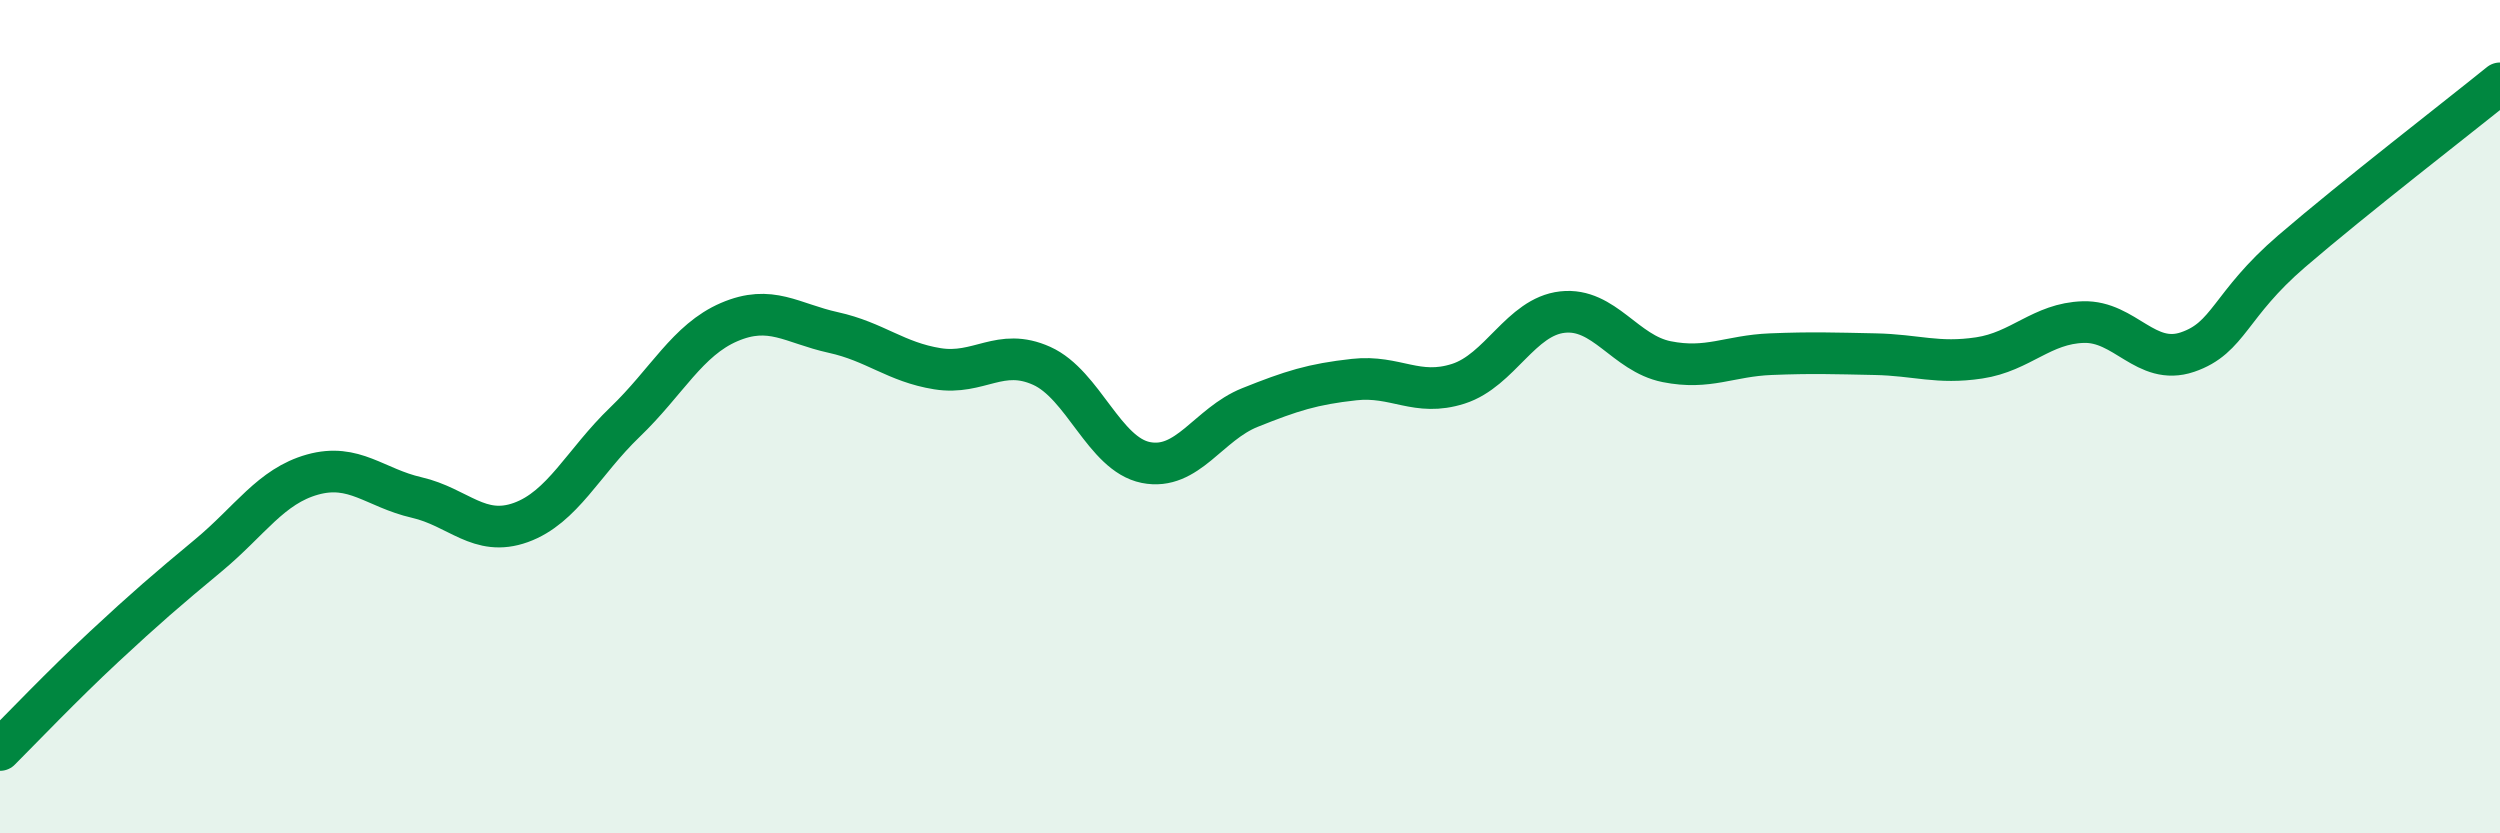
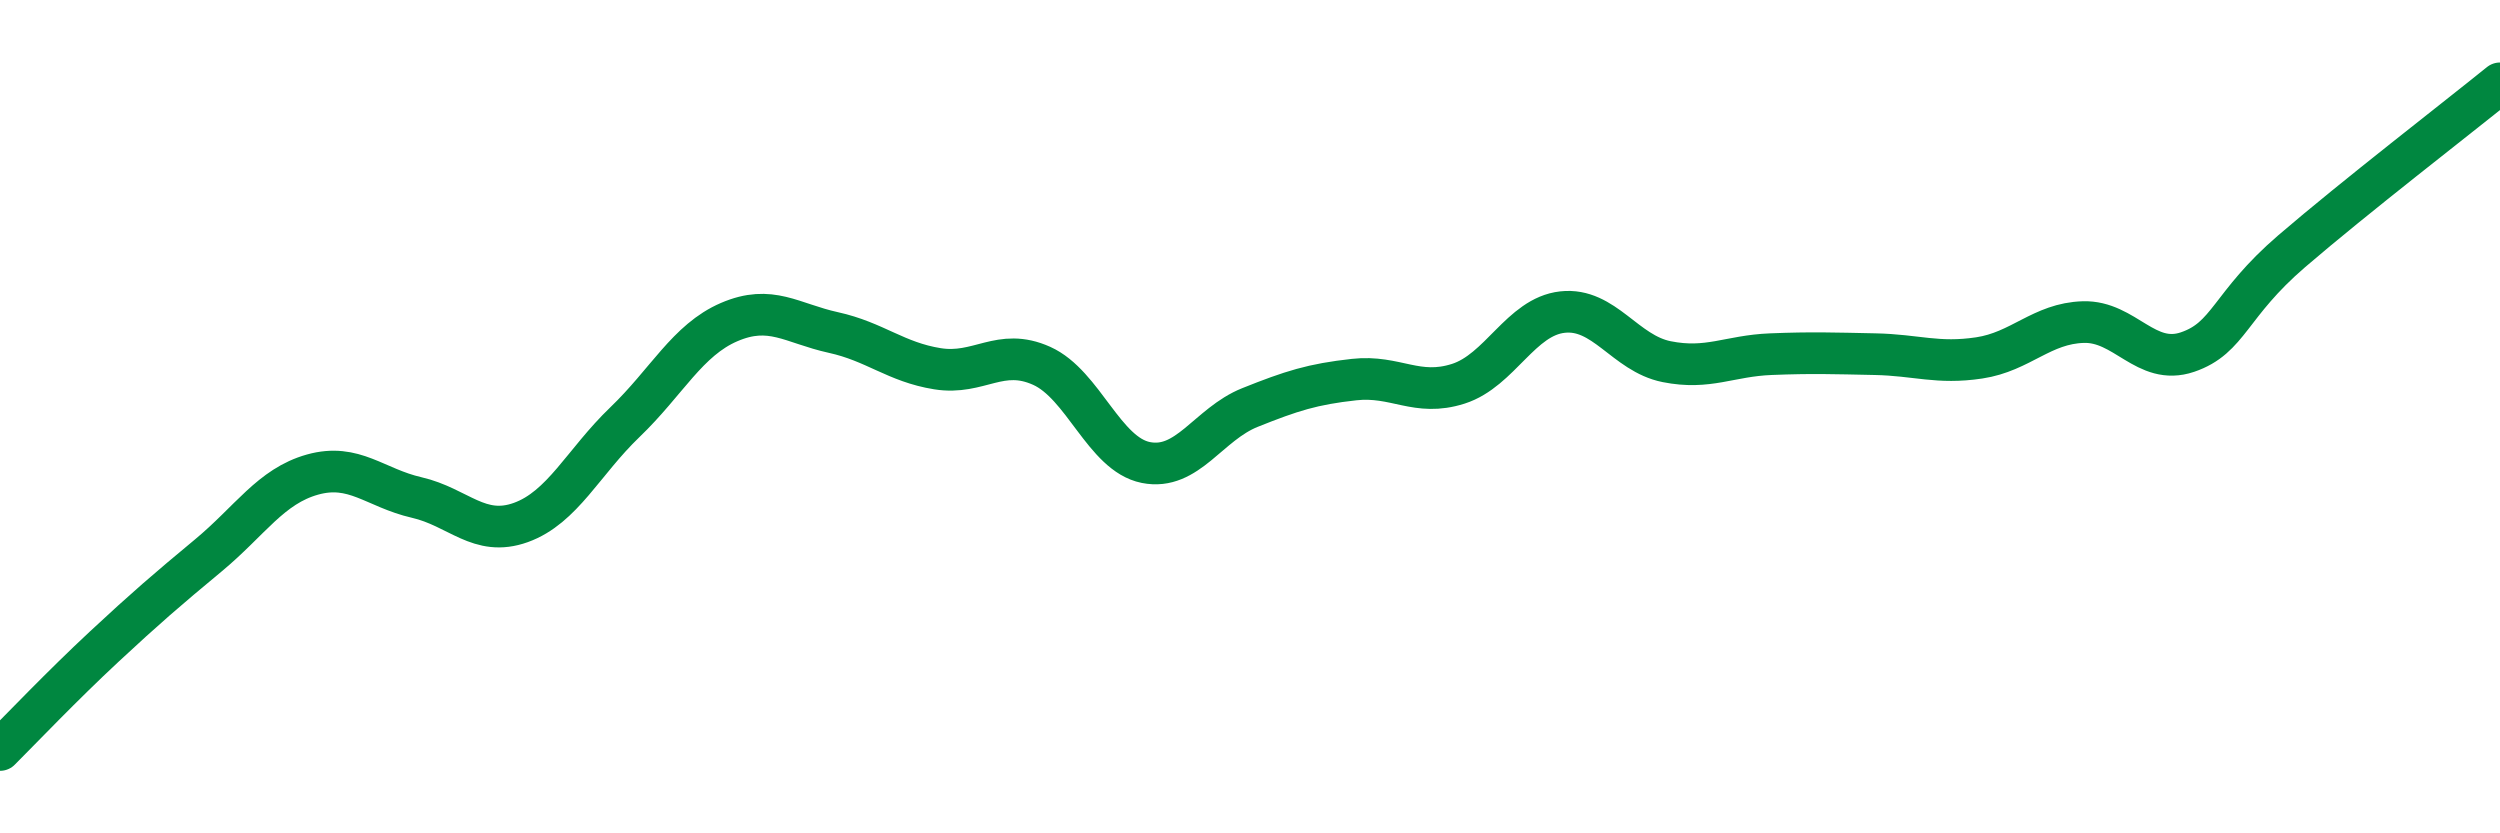
<svg xmlns="http://www.w3.org/2000/svg" width="60" height="20" viewBox="0 0 60 20">
-   <path d="M 0,18 C 0.5,17.5 1.5,16.45 2.5,15.52 C 3.5,14.59 4,14.16 5,13.33 C 6,12.5 6.5,11.67 7.5,11.39 C 8.5,11.11 9,11.71 10,11.94 C 11,12.17 11.5,12.9 12.5,12.54 C 13.5,12.18 14,11.09 15,10.13 C 16,9.17 16.5,8.16 17.5,7.73 C 18.5,7.3 19,7.76 20,7.98 C 21,8.2 21.5,8.69 22.5,8.85 C 23.5,9.01 24,8.33 25,8.78 C 26,9.23 26.5,10.9 27.5,11.1 C 28.5,11.3 29,10.18 30,9.78 C 31,9.38 31.5,9.22 32.5,9.11 C 33.5,9 34,9.53 35,9.21 C 36,8.89 36.5,7.6 37.5,7.49 C 38.5,7.38 39,8.48 40,8.68 C 41,8.88 41.5,8.54 42.5,8.5 C 43.5,8.46 44,8.48 45,8.5 C 46,8.52 46.5,8.74 47.5,8.59 C 48.5,8.44 49,7.76 50,7.73 C 51,7.7 51.5,8.79 52.5,8.45 C 53.5,8.11 53.5,7.32 55,6.03 C 56.5,4.74 59,2.81 60,2L60 20L0 20Z" fill="#008740" opacity="0.1" stroke-linecap="round" stroke-linejoin="round" />
  <path d="M 0,18 C 0.5,17.5 1.5,16.45 2.5,15.52 C 3.5,14.59 4,14.16 5,13.33 C 6,12.5 6.5,11.67 7.5,11.39 C 8.5,11.11 9,11.71 10,11.94 C 11,12.17 11.5,12.9 12.5,12.54 C 13.5,12.18 14,11.09 15,10.13 C 16,9.17 16.5,8.16 17.5,7.73 C 18.5,7.3 19,7.76 20,7.98 C 21,8.2 21.5,8.69 22.5,8.85 C 23.5,9.01 24,8.33 25,8.78 C 26,9.23 26.5,10.9 27.5,11.1 C 28.5,11.3 29,10.18 30,9.78 C 31,9.38 31.5,9.22 32.5,9.11 C 33.5,9 34,9.53 35,9.21 C 36,8.89 36.5,7.6 37.5,7.49 C 38.5,7.38 39,8.48 40,8.68 C 41,8.88 41.5,8.54 42.5,8.5 C 43.5,8.46 44,8.48 45,8.5 C 46,8.52 46.5,8.74 47.5,8.59 C 48.5,8.44 49,7.76 50,7.73 C 51,7.7 51.5,8.79 52.5,8.45 C 53.5,8.11 53.5,7.32 55,6.03 C 56.5,4.74 59,2.81 60,2" stroke="#008740" stroke-width="1" fill="none" stroke-linecap="round" stroke-linejoin="round" />
</svg>